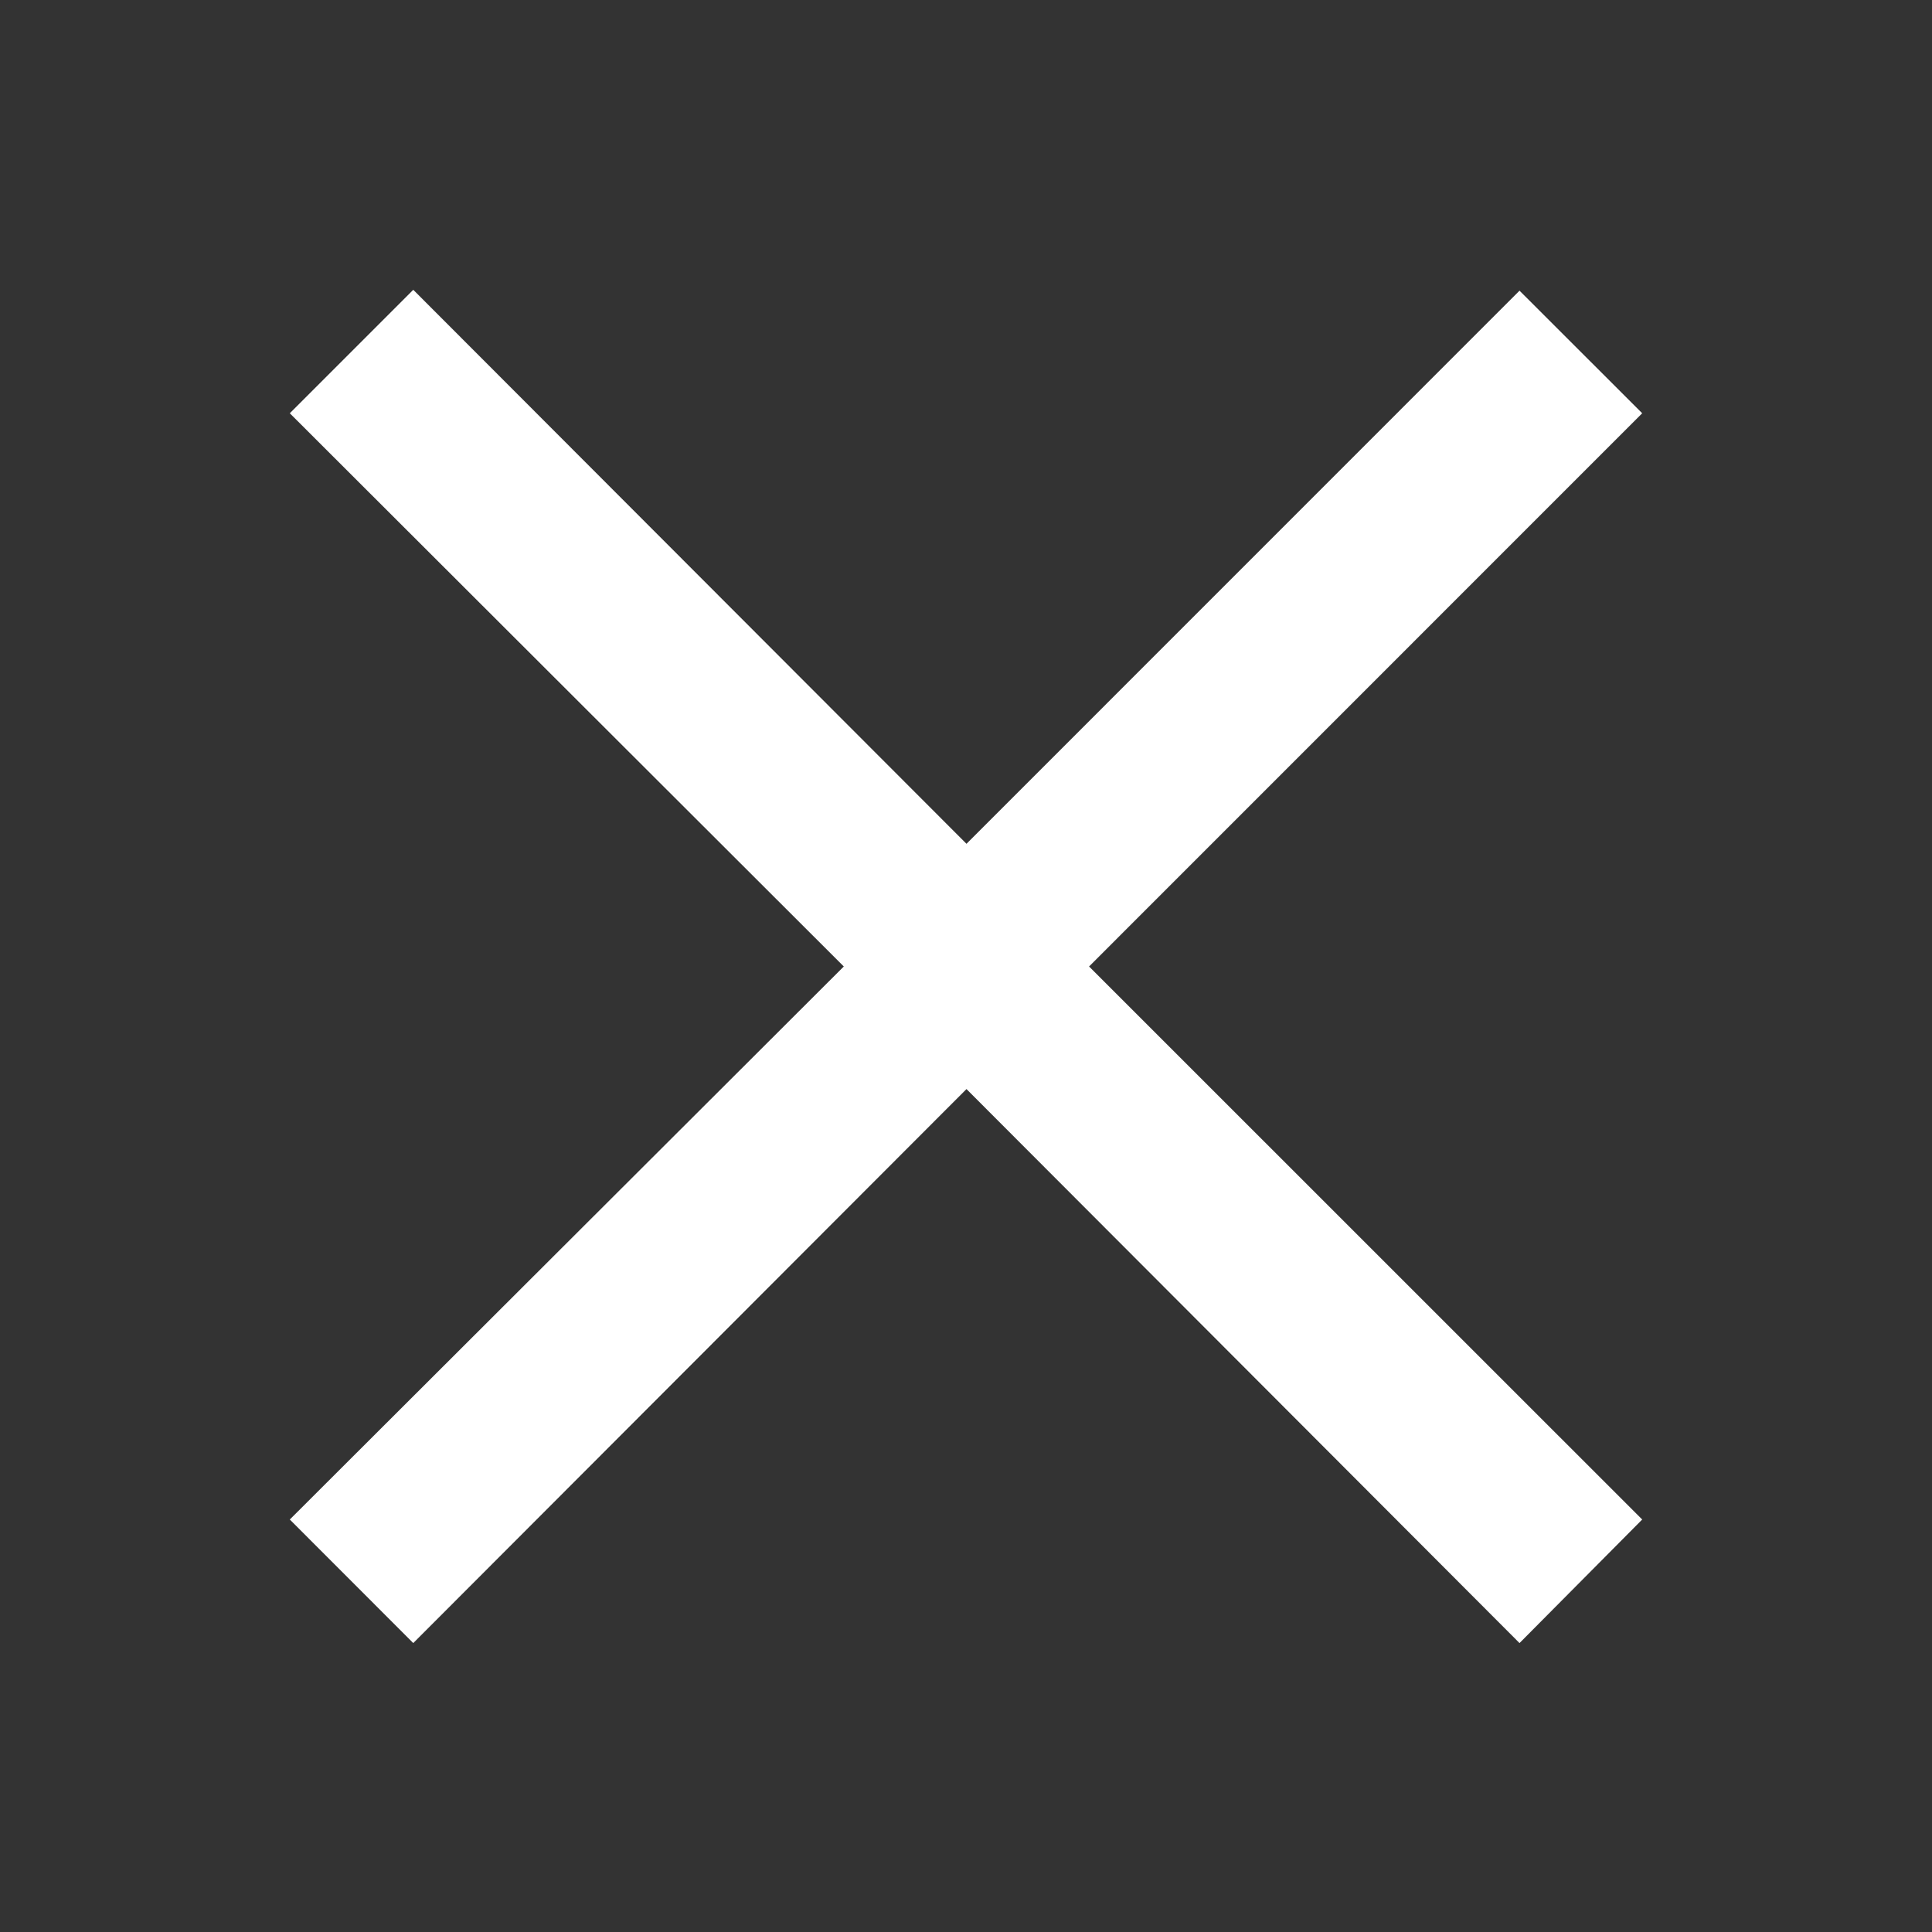
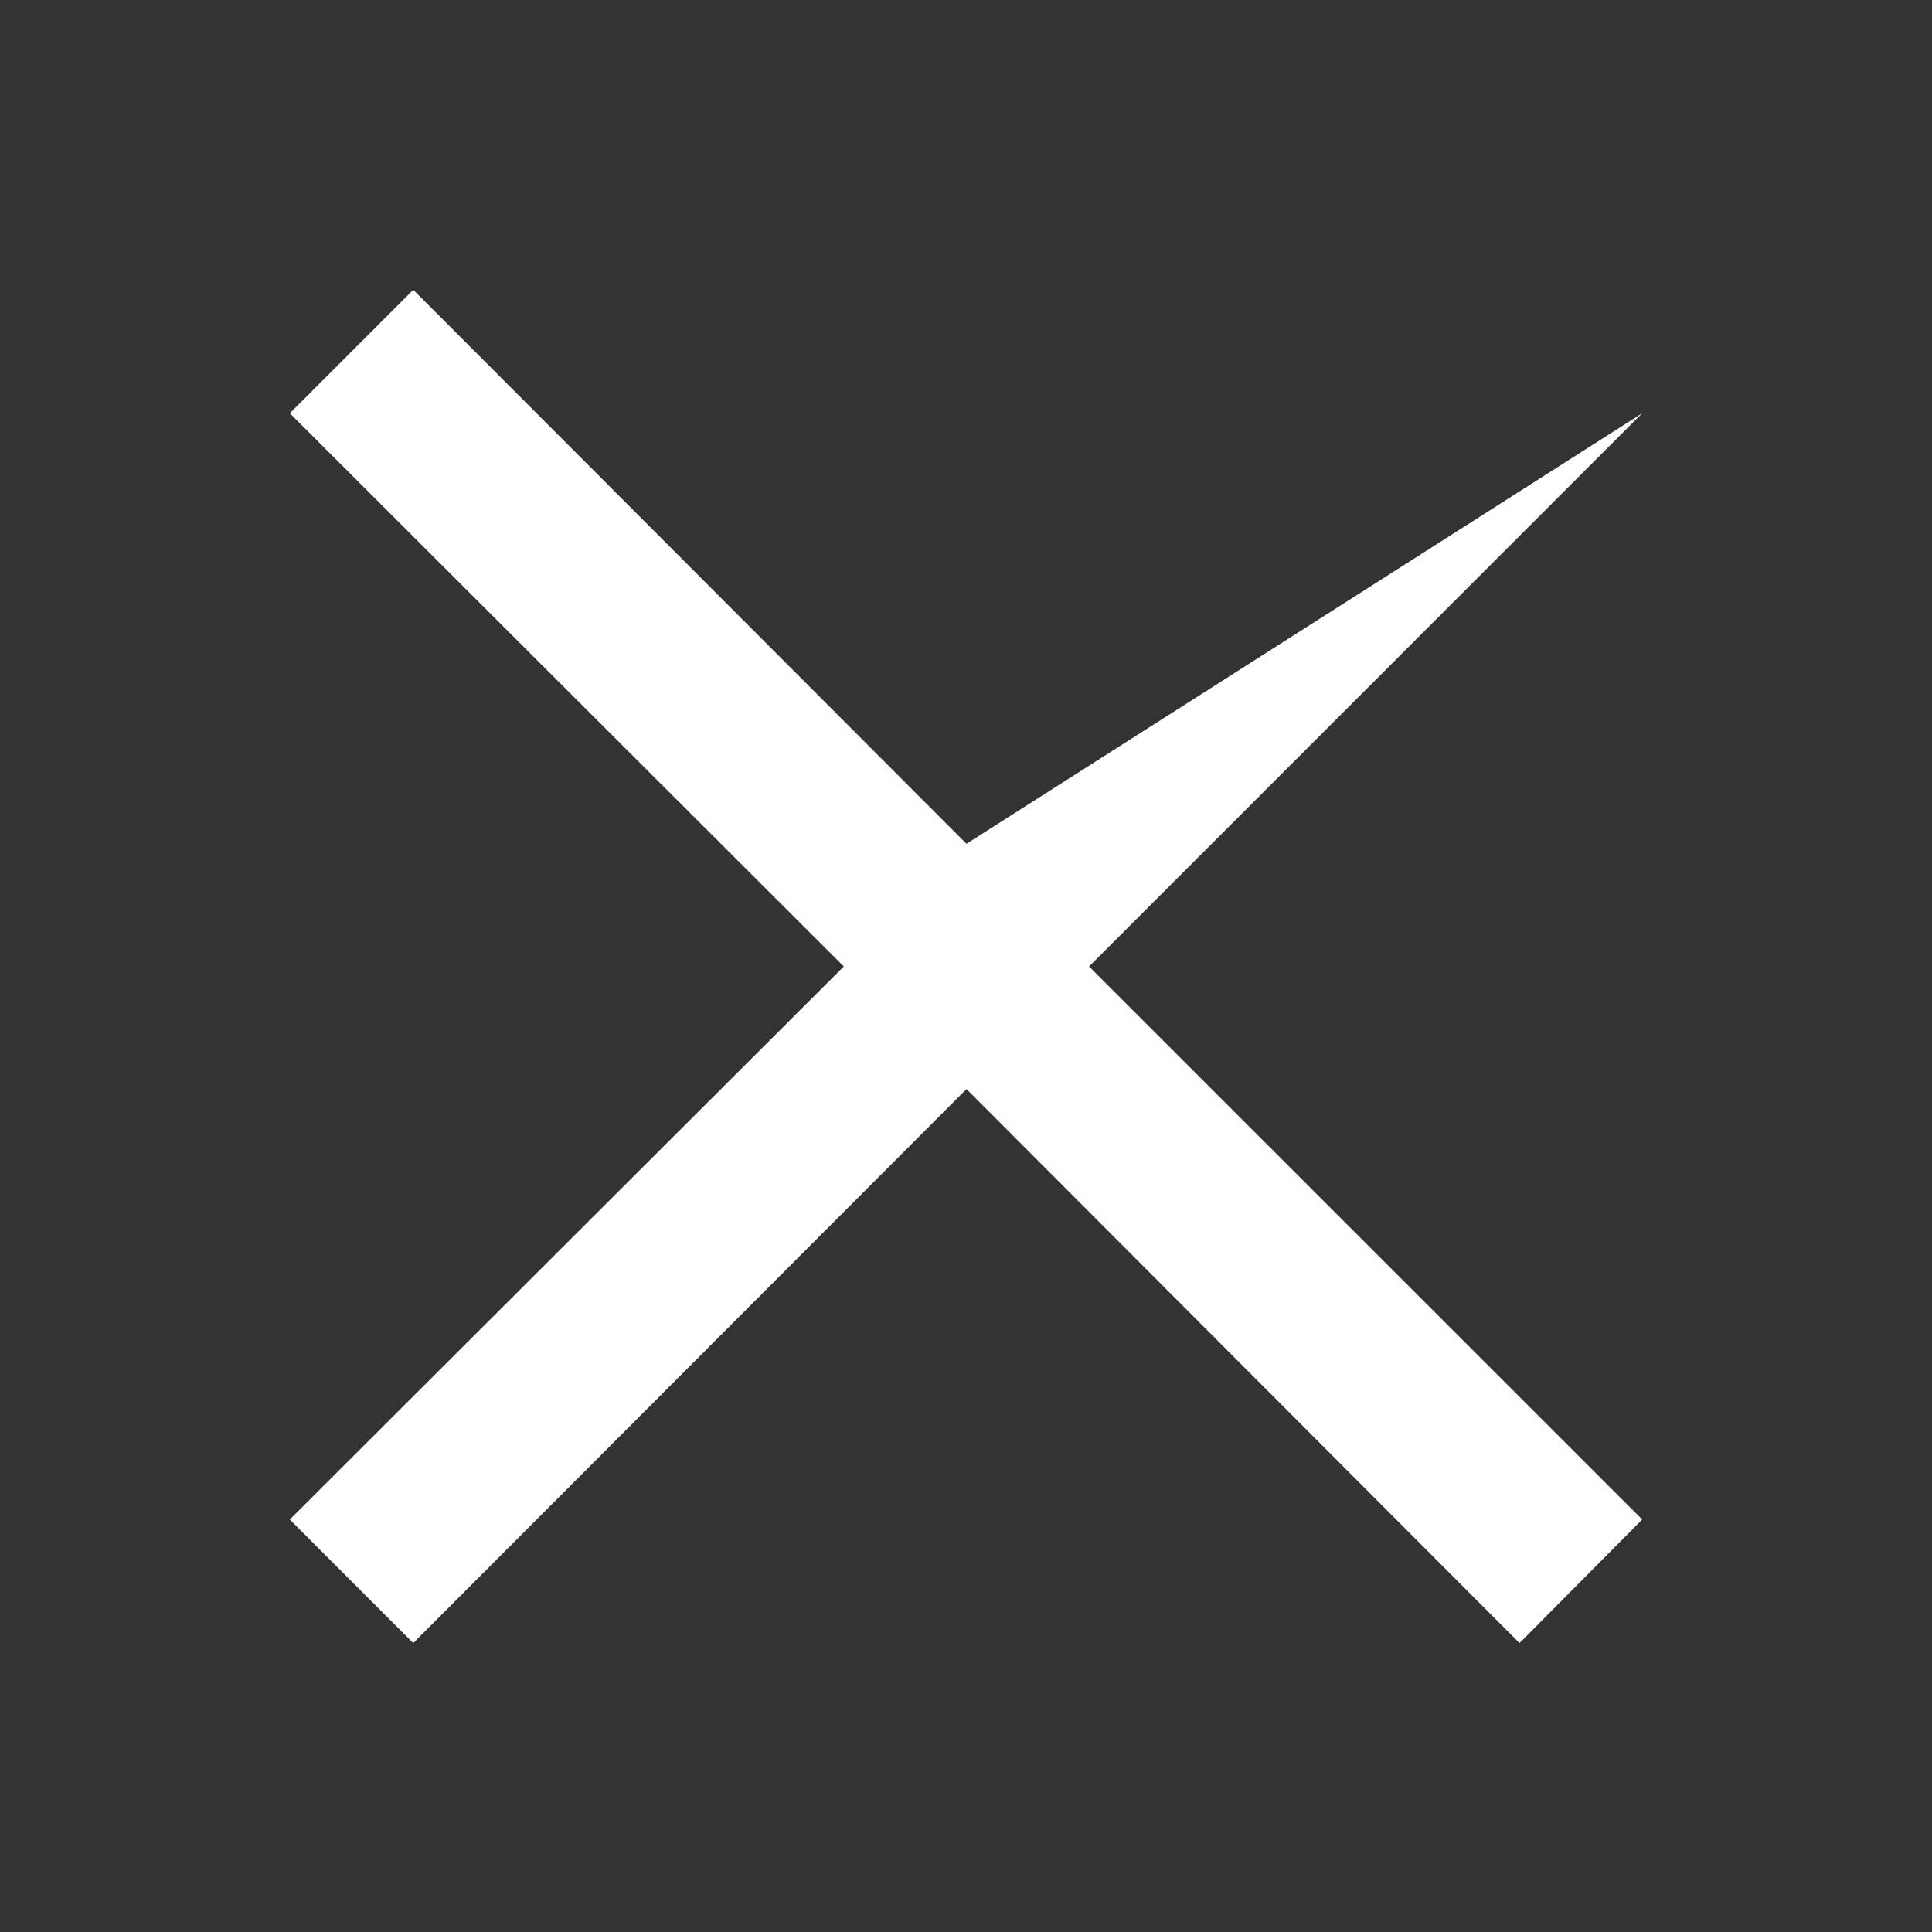
<svg xmlns="http://www.w3.org/2000/svg" width="20" height="20" viewBox="0 0 20 20" fill="none">
  <rect x="0" y="0" width="20" height="20" fill="#333333" stroke="none" />
-   <path d="M15.73 17.009L10.005 11.274L4.278 17.009L3 15.73L8.735 10.005L3 4.278L4.278 3L10.005 8.735L15.73 3.009L17 4.278L11.274 10.005L17 15.73L15.73 17.009Z" fill="white" />
+   <path d="M15.73 17.009L10.005 11.274L4.278 17.009L3 15.73L8.735 10.005L3 4.278L4.278 3L10.005 8.735L17 4.278L11.274 10.005L17 15.73L15.73 17.009Z" fill="white" />
</svg>